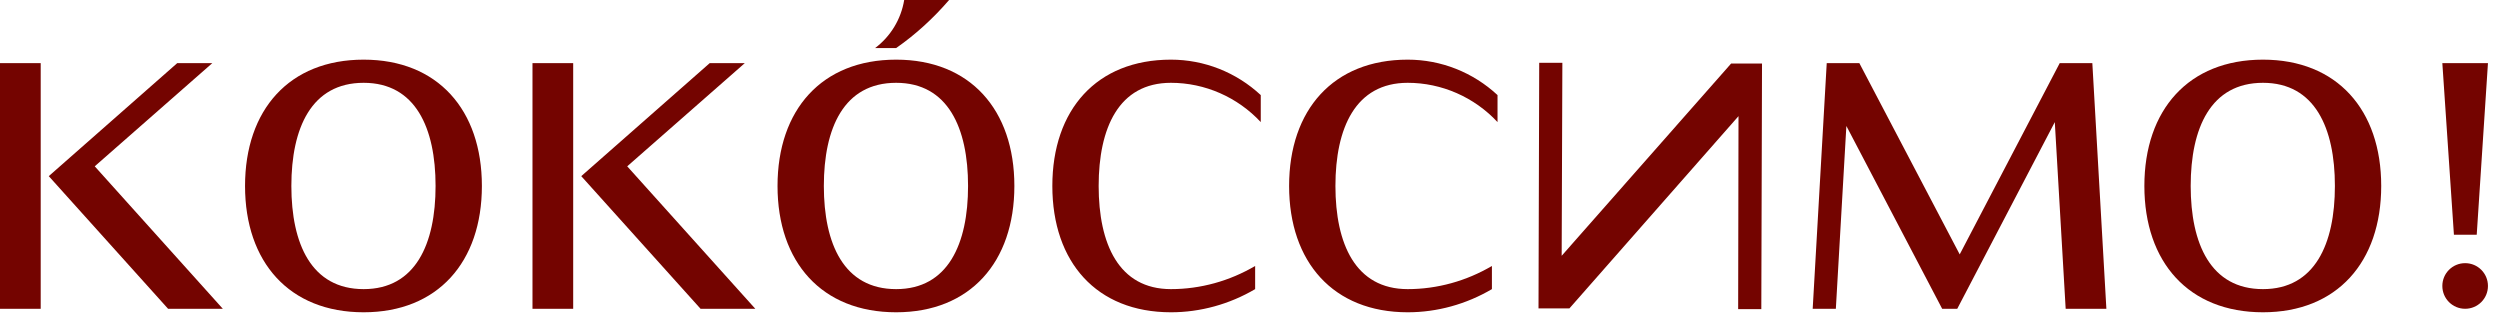
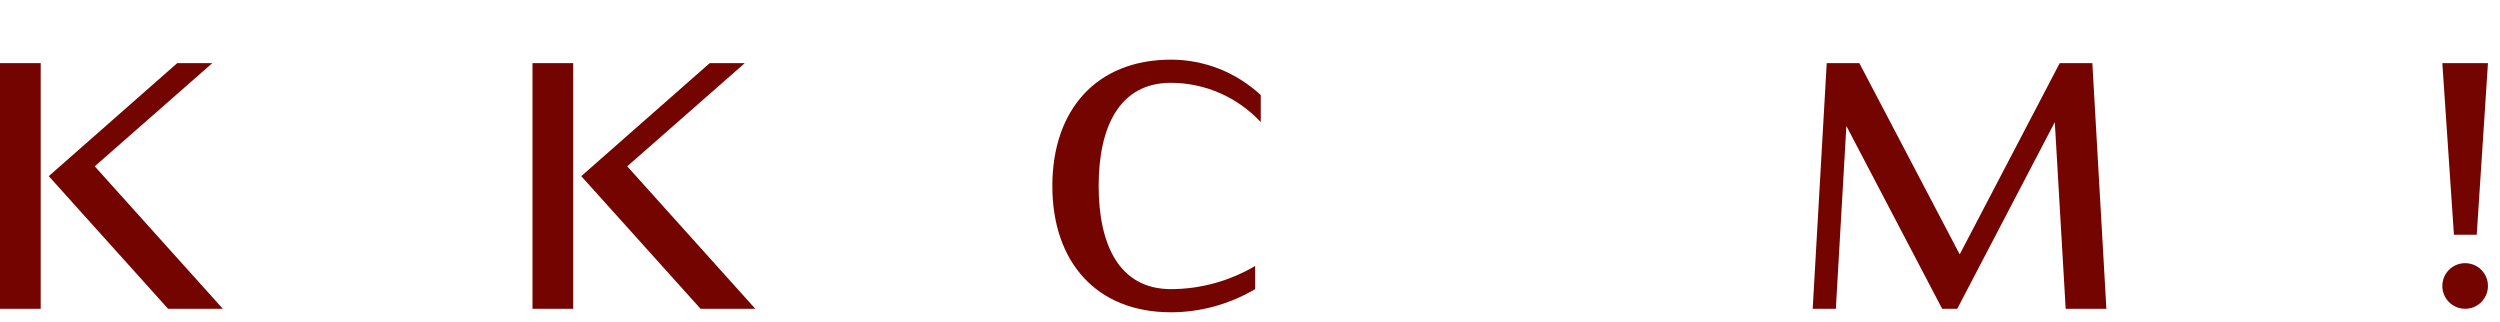
<svg xmlns="http://www.w3.org/2000/svg" width="171" height="22" viewBox="0 0 171 22" fill="none">
  <path d="M15.24 21.12H11.496L3.336 12.048L12.12 4.32H14.52L6.48 11.376L15.24 21.12ZM2.784 21.12H0V4.32H2.784V21.12Z" fill="#740400" />
-   <path d="M32.961 12.72C32.961 17.928 29.937 21.36 24.873 21.36C19.785 21.36 16.761 17.928 16.761 12.72C16.761 7.512 19.785 4.08 24.873 4.08C29.937 4.08 32.961 7.512 32.961 12.72ZM29.793 12.72C29.793 8.76 28.425 5.664 24.873 5.664C21.297 5.664 19.929 8.76 19.929 12.72C19.929 16.68 21.297 19.776 24.873 19.776C28.425 19.776 29.793 16.68 29.793 12.72Z" fill="#740400" />
-   <path d="M51.662 21.12H47.918L39.758 12.048L48.542 4.32H50.942L42.902 11.376L51.662 21.12ZM39.206 21.12H36.422V4.32H39.206V21.12Z" fill="#740400" />
-   <path d="M69.383 12.72C69.383 17.928 66.359 21.36 61.295 21.36C56.207 21.36 53.183 17.928 53.183 12.72C53.183 7.512 56.207 4.08 61.295 4.08C66.359 4.08 69.383 7.512 69.383 12.72ZM66.215 12.72C66.215 8.76 64.847 5.664 61.295 5.664C57.719 5.664 56.351 8.76 56.351 12.72C56.351 16.68 57.719 19.776 61.295 19.776C64.847 19.776 66.215 16.68 66.215 12.72ZM64.919 0C63.839 1.248 62.639 2.352 61.295 3.288H59.855C60.911 2.496 61.631 1.32 61.847 0H64.919Z" fill="#740400" />
+   <path d="M51.662 21.12H47.918L39.758 12.048L48.542 4.32H50.942L42.902 11.376L51.662 21.12M39.206 21.12H36.422V4.32H39.206V21.12Z" fill="#740400" />
  <path d="M86.236 8.352C84.652 6.648 82.42 5.664 80.092 5.664C76.516 5.664 75.148 8.76 75.148 12.72C75.148 16.68 76.516 19.776 80.092 19.776C82.108 19.776 84.1 19.224 85.852 18.192V19.776C84.1 20.808 82.108 21.36 80.092 21.36C75.004 21.36 71.98 17.928 71.98 12.72C71.98 7.512 75.004 4.08 80.092 4.08C82.372 4.08 84.556 4.944 86.236 6.504V8.352Z" fill="#740400" />
-   <path d="M102.431 8.352C100.847 6.648 98.615 5.664 96.287 5.664C92.711 5.664 91.343 8.76 91.343 12.72C91.343 16.68 92.711 19.776 96.287 19.776C98.303 19.776 100.295 19.224 102.047 18.192V19.776C100.295 20.808 98.303 21.36 96.287 21.36C91.199 21.36 88.175 17.928 88.175 12.72C88.175 7.512 91.199 4.08 96.287 4.08C98.567 4.08 100.751 4.944 102.431 6.504V8.352Z" fill="#740400" />
-   <path d="M120.522 4.344L120.474 21.144H118.89L118.914 7.944L107.346 21.096H105.234L105.282 4.296H106.866L106.818 17.496L118.41 4.344H120.522Z" fill="#740400" />
  <path d="M144.076 21.12H141.292L140.548 8.352L133.876 21.12H132.844L126.292 8.616L125.572 21.12H123.988L124.948 4.32H127.18L134.044 17.4L140.884 4.32H143.116L144.076 21.12Z" fill="#740400" />
-   <path d="M162.875 12.72C162.875 17.928 159.851 21.36 154.787 21.36C149.699 21.36 146.675 17.928 146.675 12.72C146.675 7.512 149.699 4.08 154.787 4.08C159.851 4.08 162.875 7.512 162.875 12.72ZM159.707 12.72C159.707 8.76 158.339 5.664 154.787 5.664C151.211 5.664 149.843 8.76 149.843 12.72C149.843 16.68 151.211 19.776 154.787 19.776C158.339 19.776 159.707 16.68 159.707 12.72Z" fill="#740400" />
  <path d="M170.176 4.32L169.408 16.056H167.848L167.056 4.32H170.176ZM170.176 19.56C170.176 20.424 169.48 21.12 168.616 21.12C167.752 21.12 167.056 20.424 167.056 19.56C167.056 18.696 167.752 18 168.616 18C169.48 18 170.176 18.696 170.176 19.56Z" fill="#740400" />
</svg>